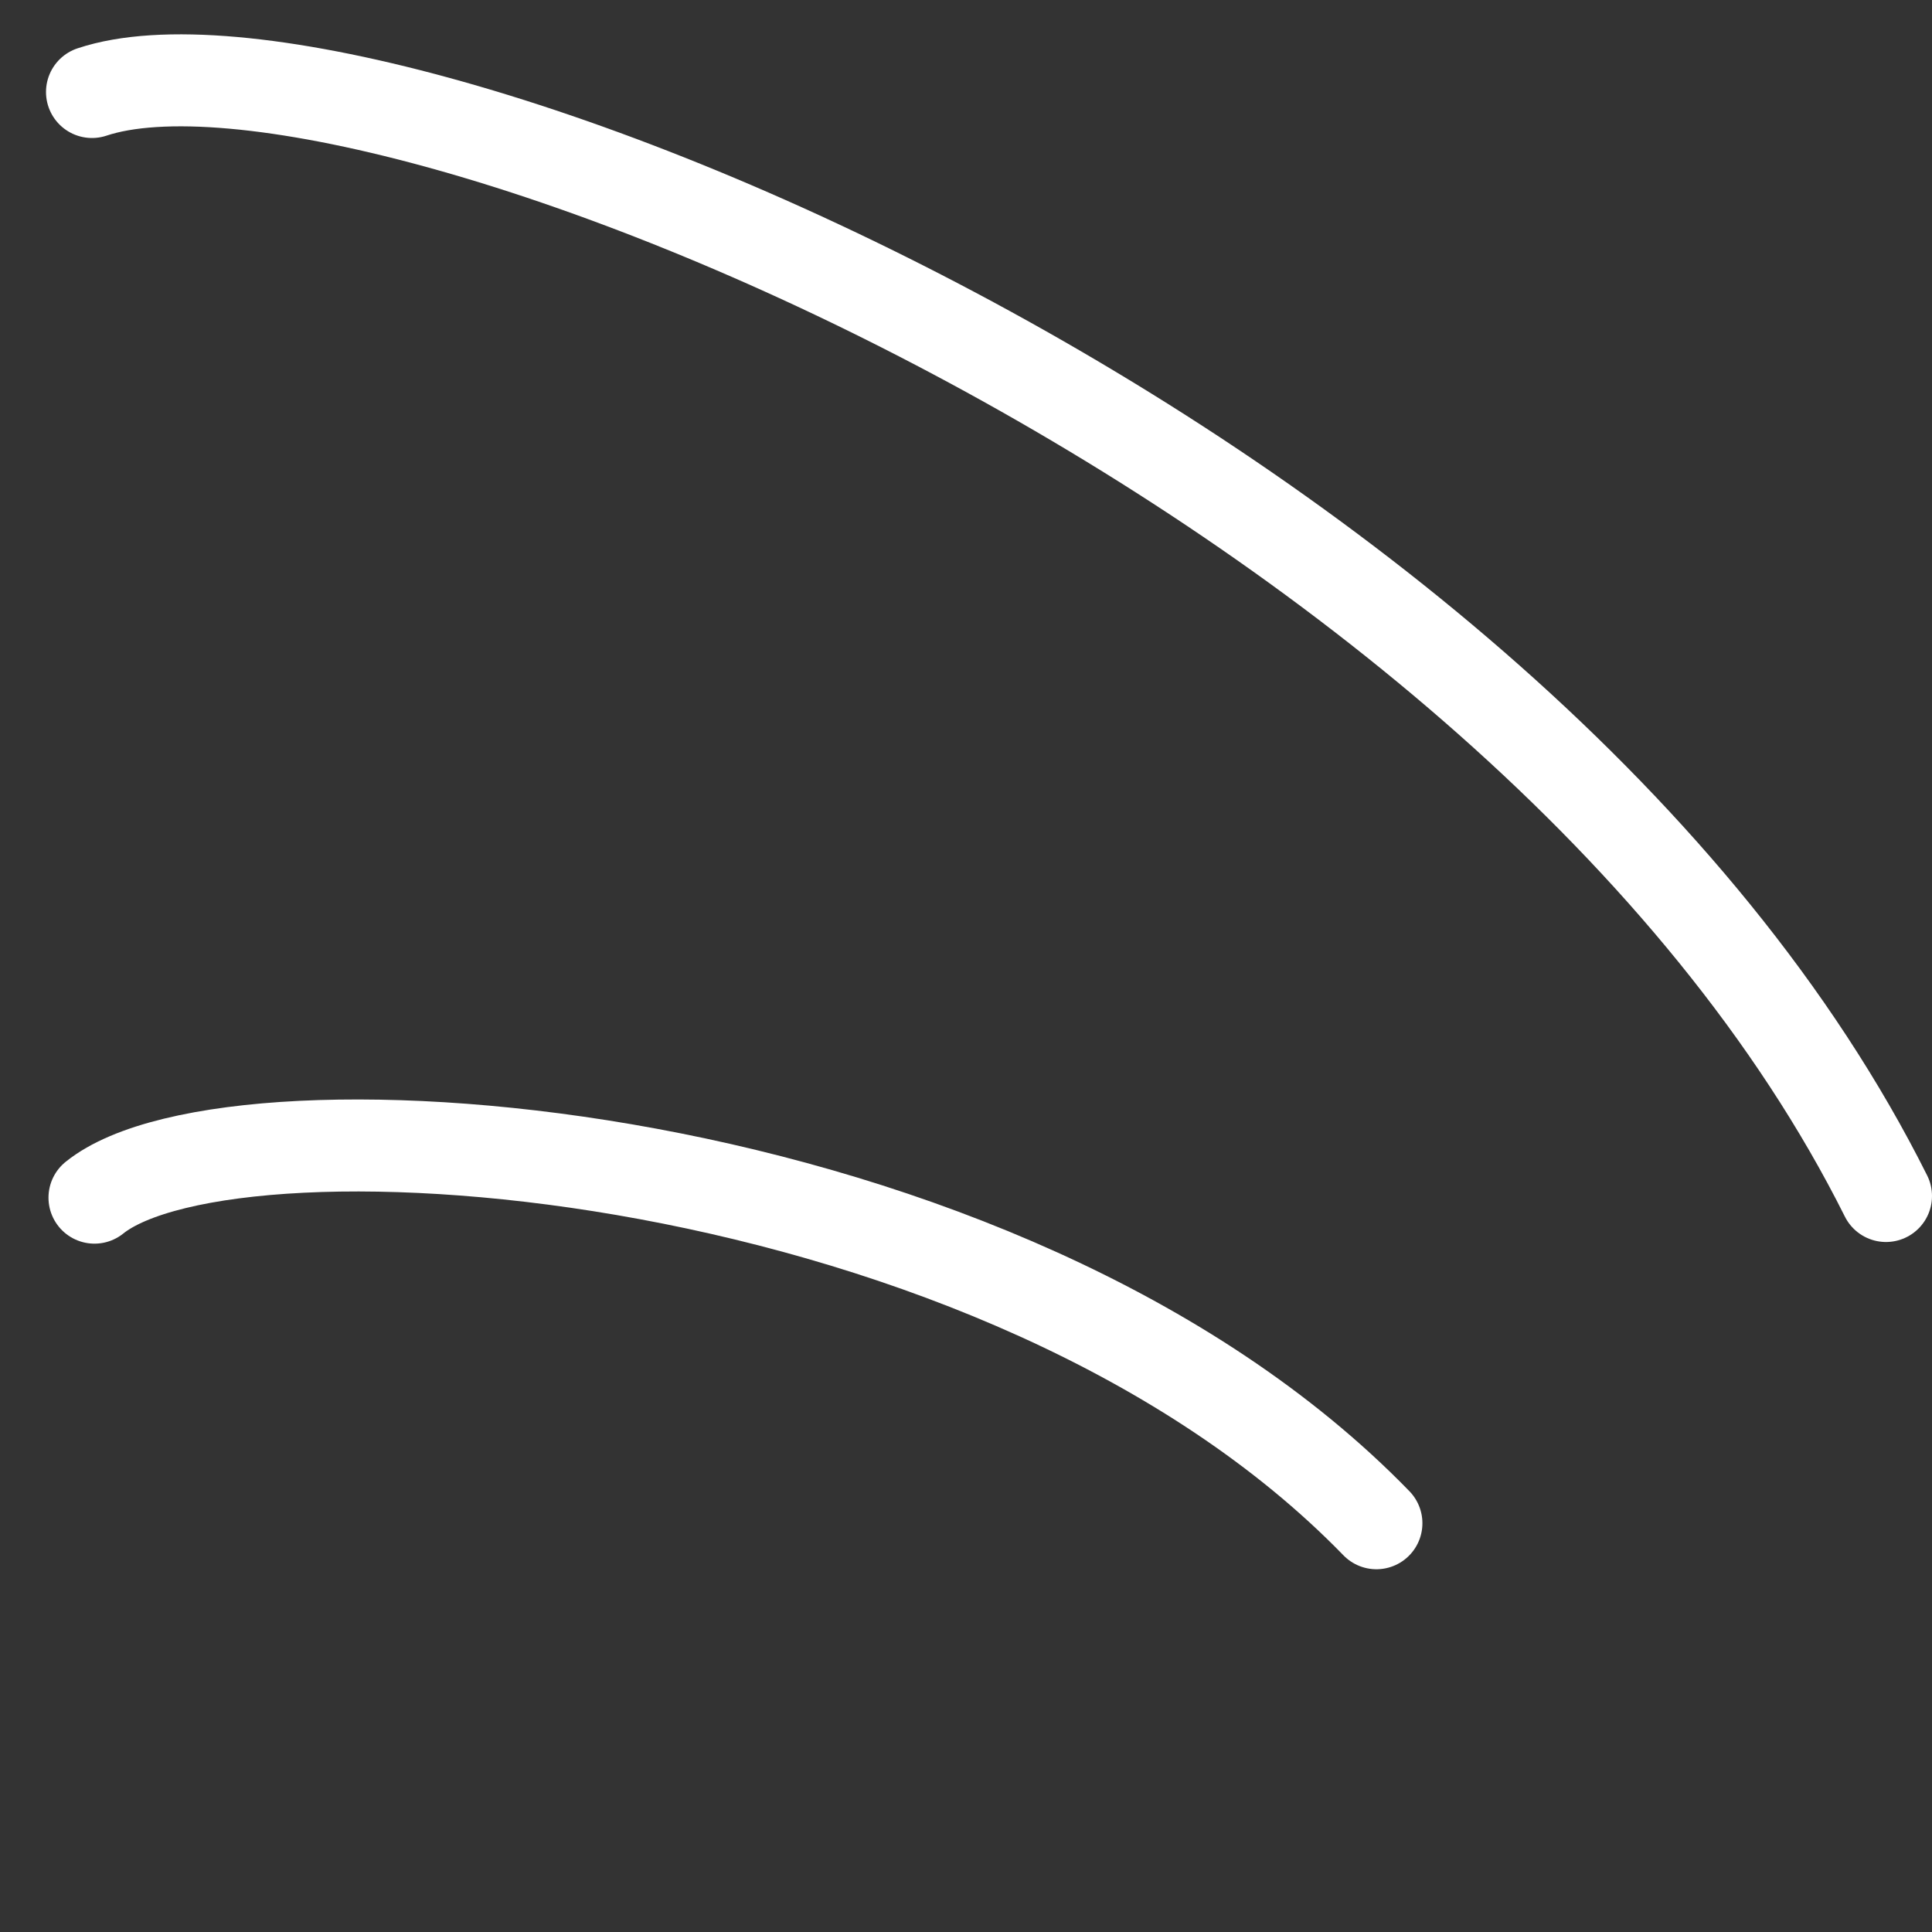
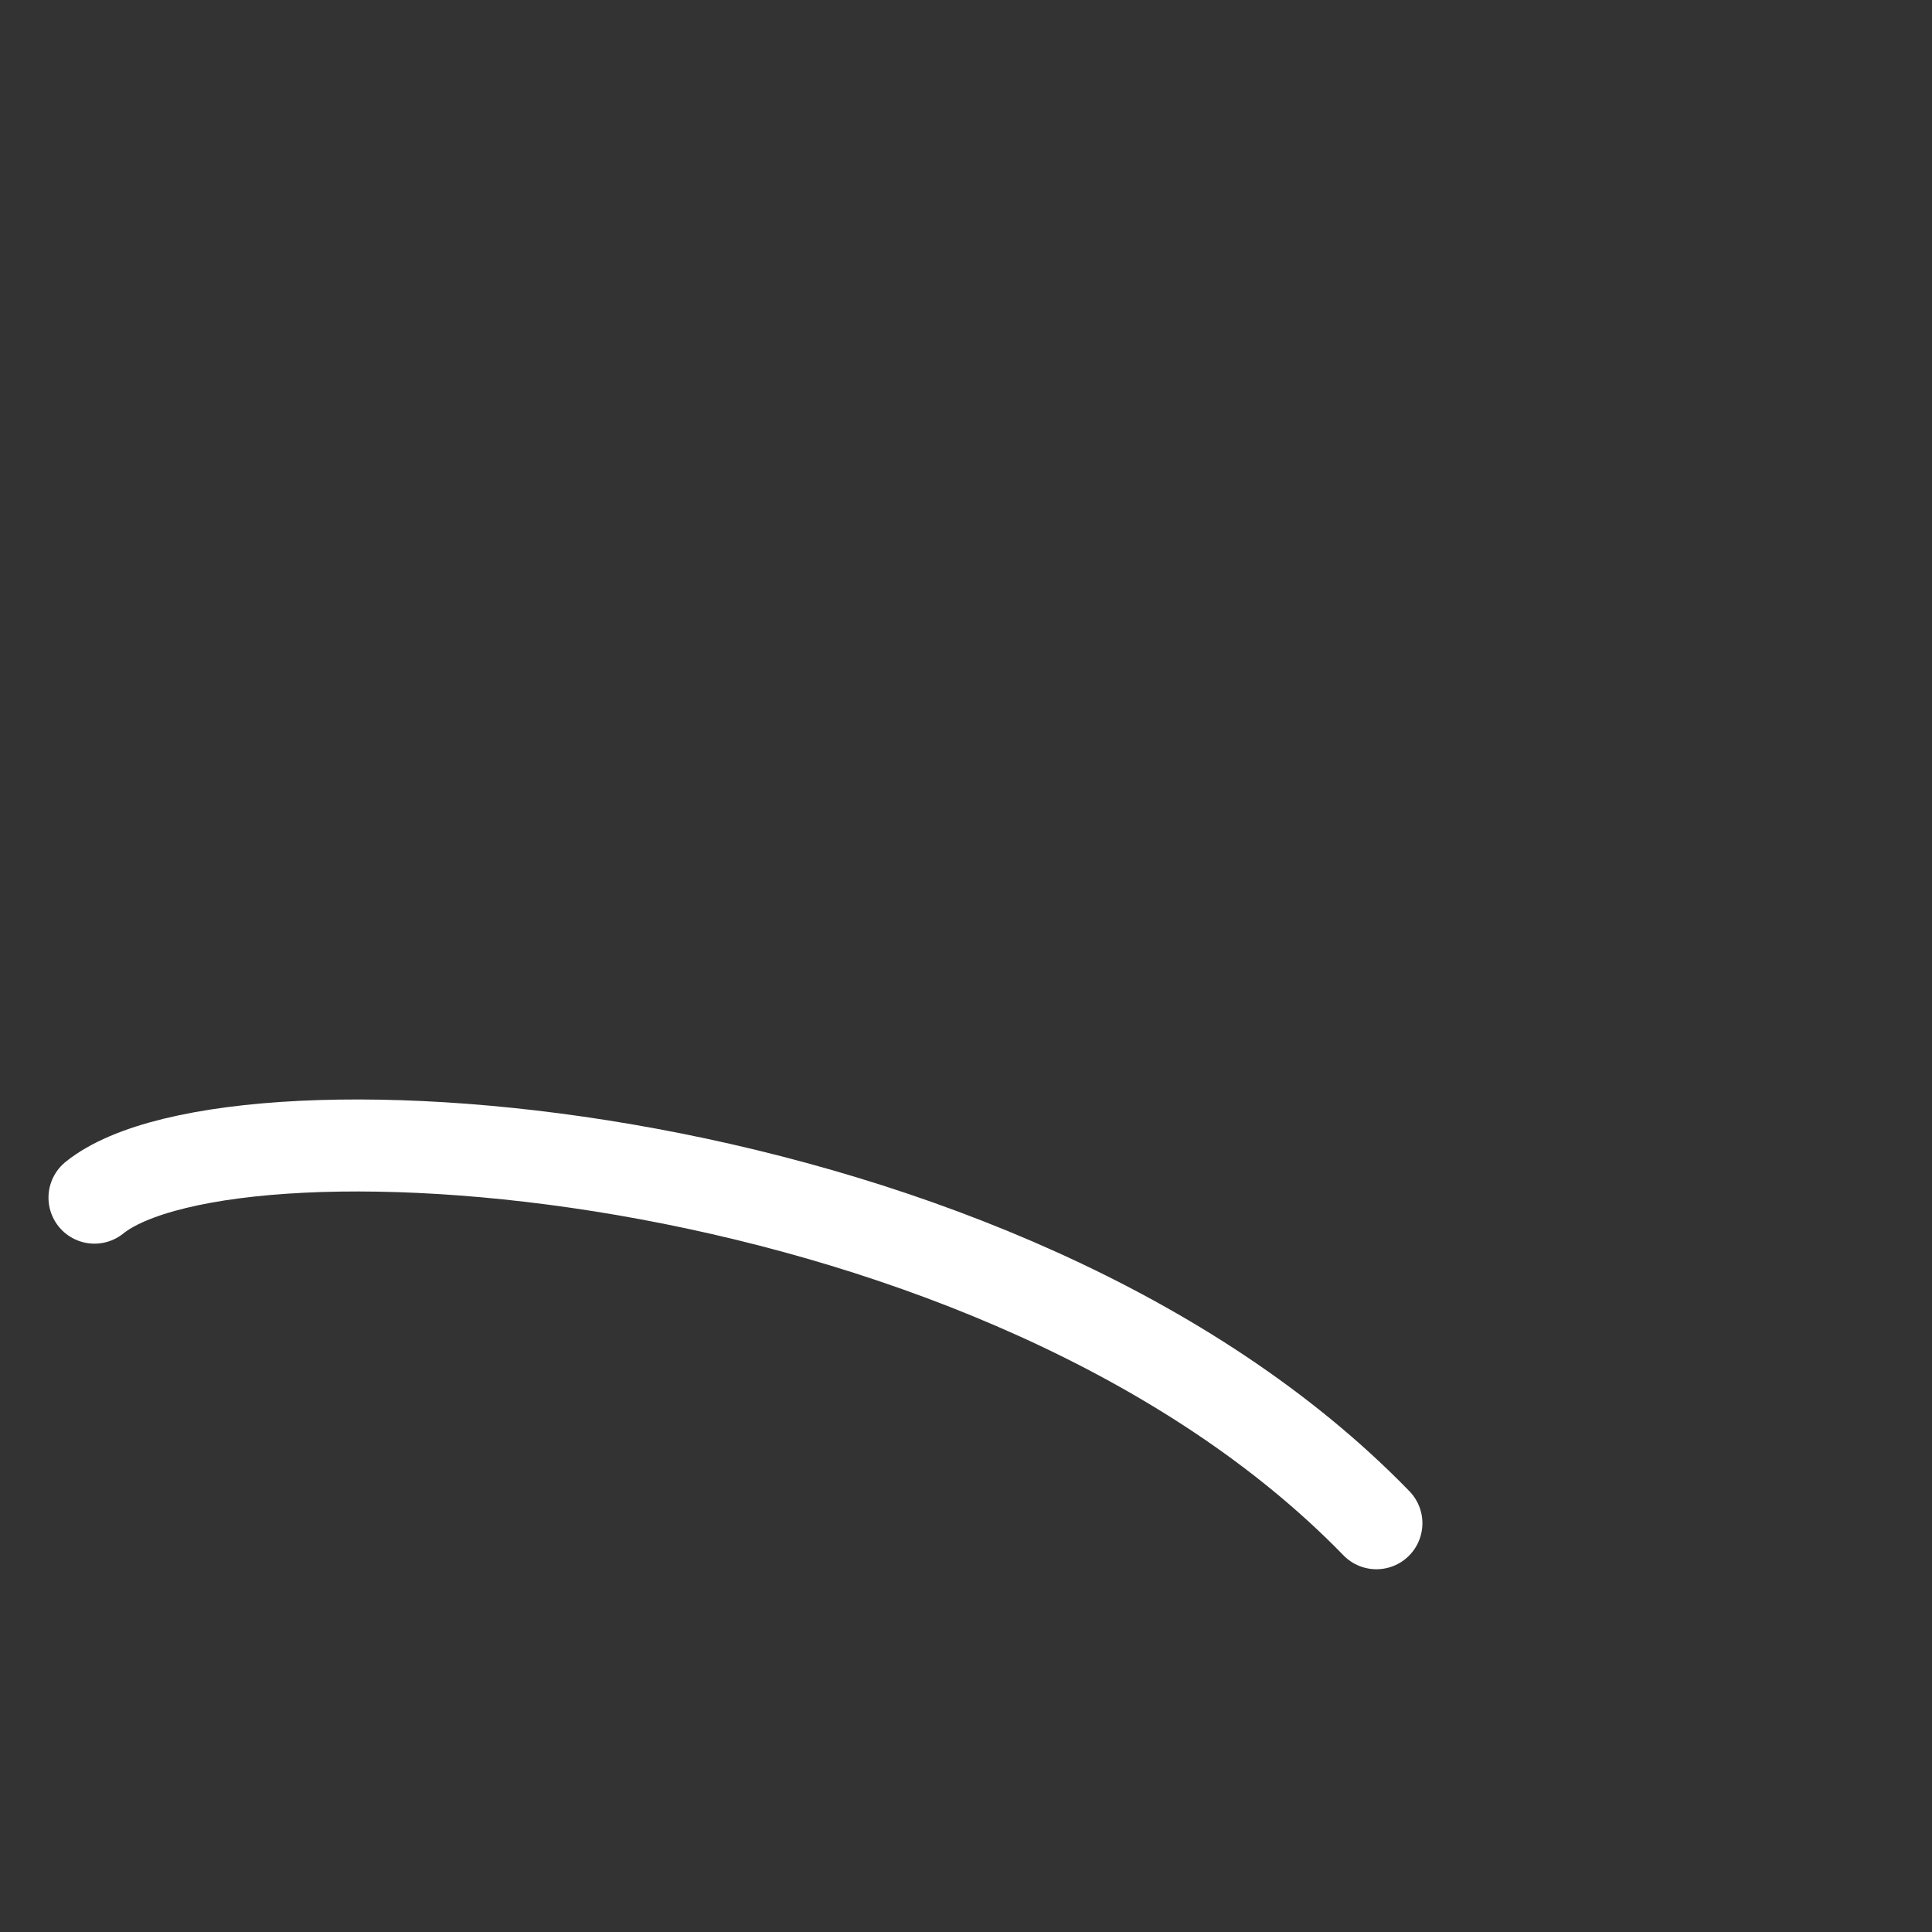
<svg xmlns="http://www.w3.org/2000/svg" width="21" height="21" viewBox="0 0 21 21" fill="none">
  <rect x="0" y="0" width="21" height="21" fill="#333333" stroke="none" />
-   <path d="M20.5 13C16.5 5 4 2.98023e-08 1 1" stroke="white" stroke-linecap="round" />
  <path d="M14.961 16.557C10.904 12.38 2.555 11.789 1.027 13.018" stroke="white" stroke-linecap="round" />
</svg>